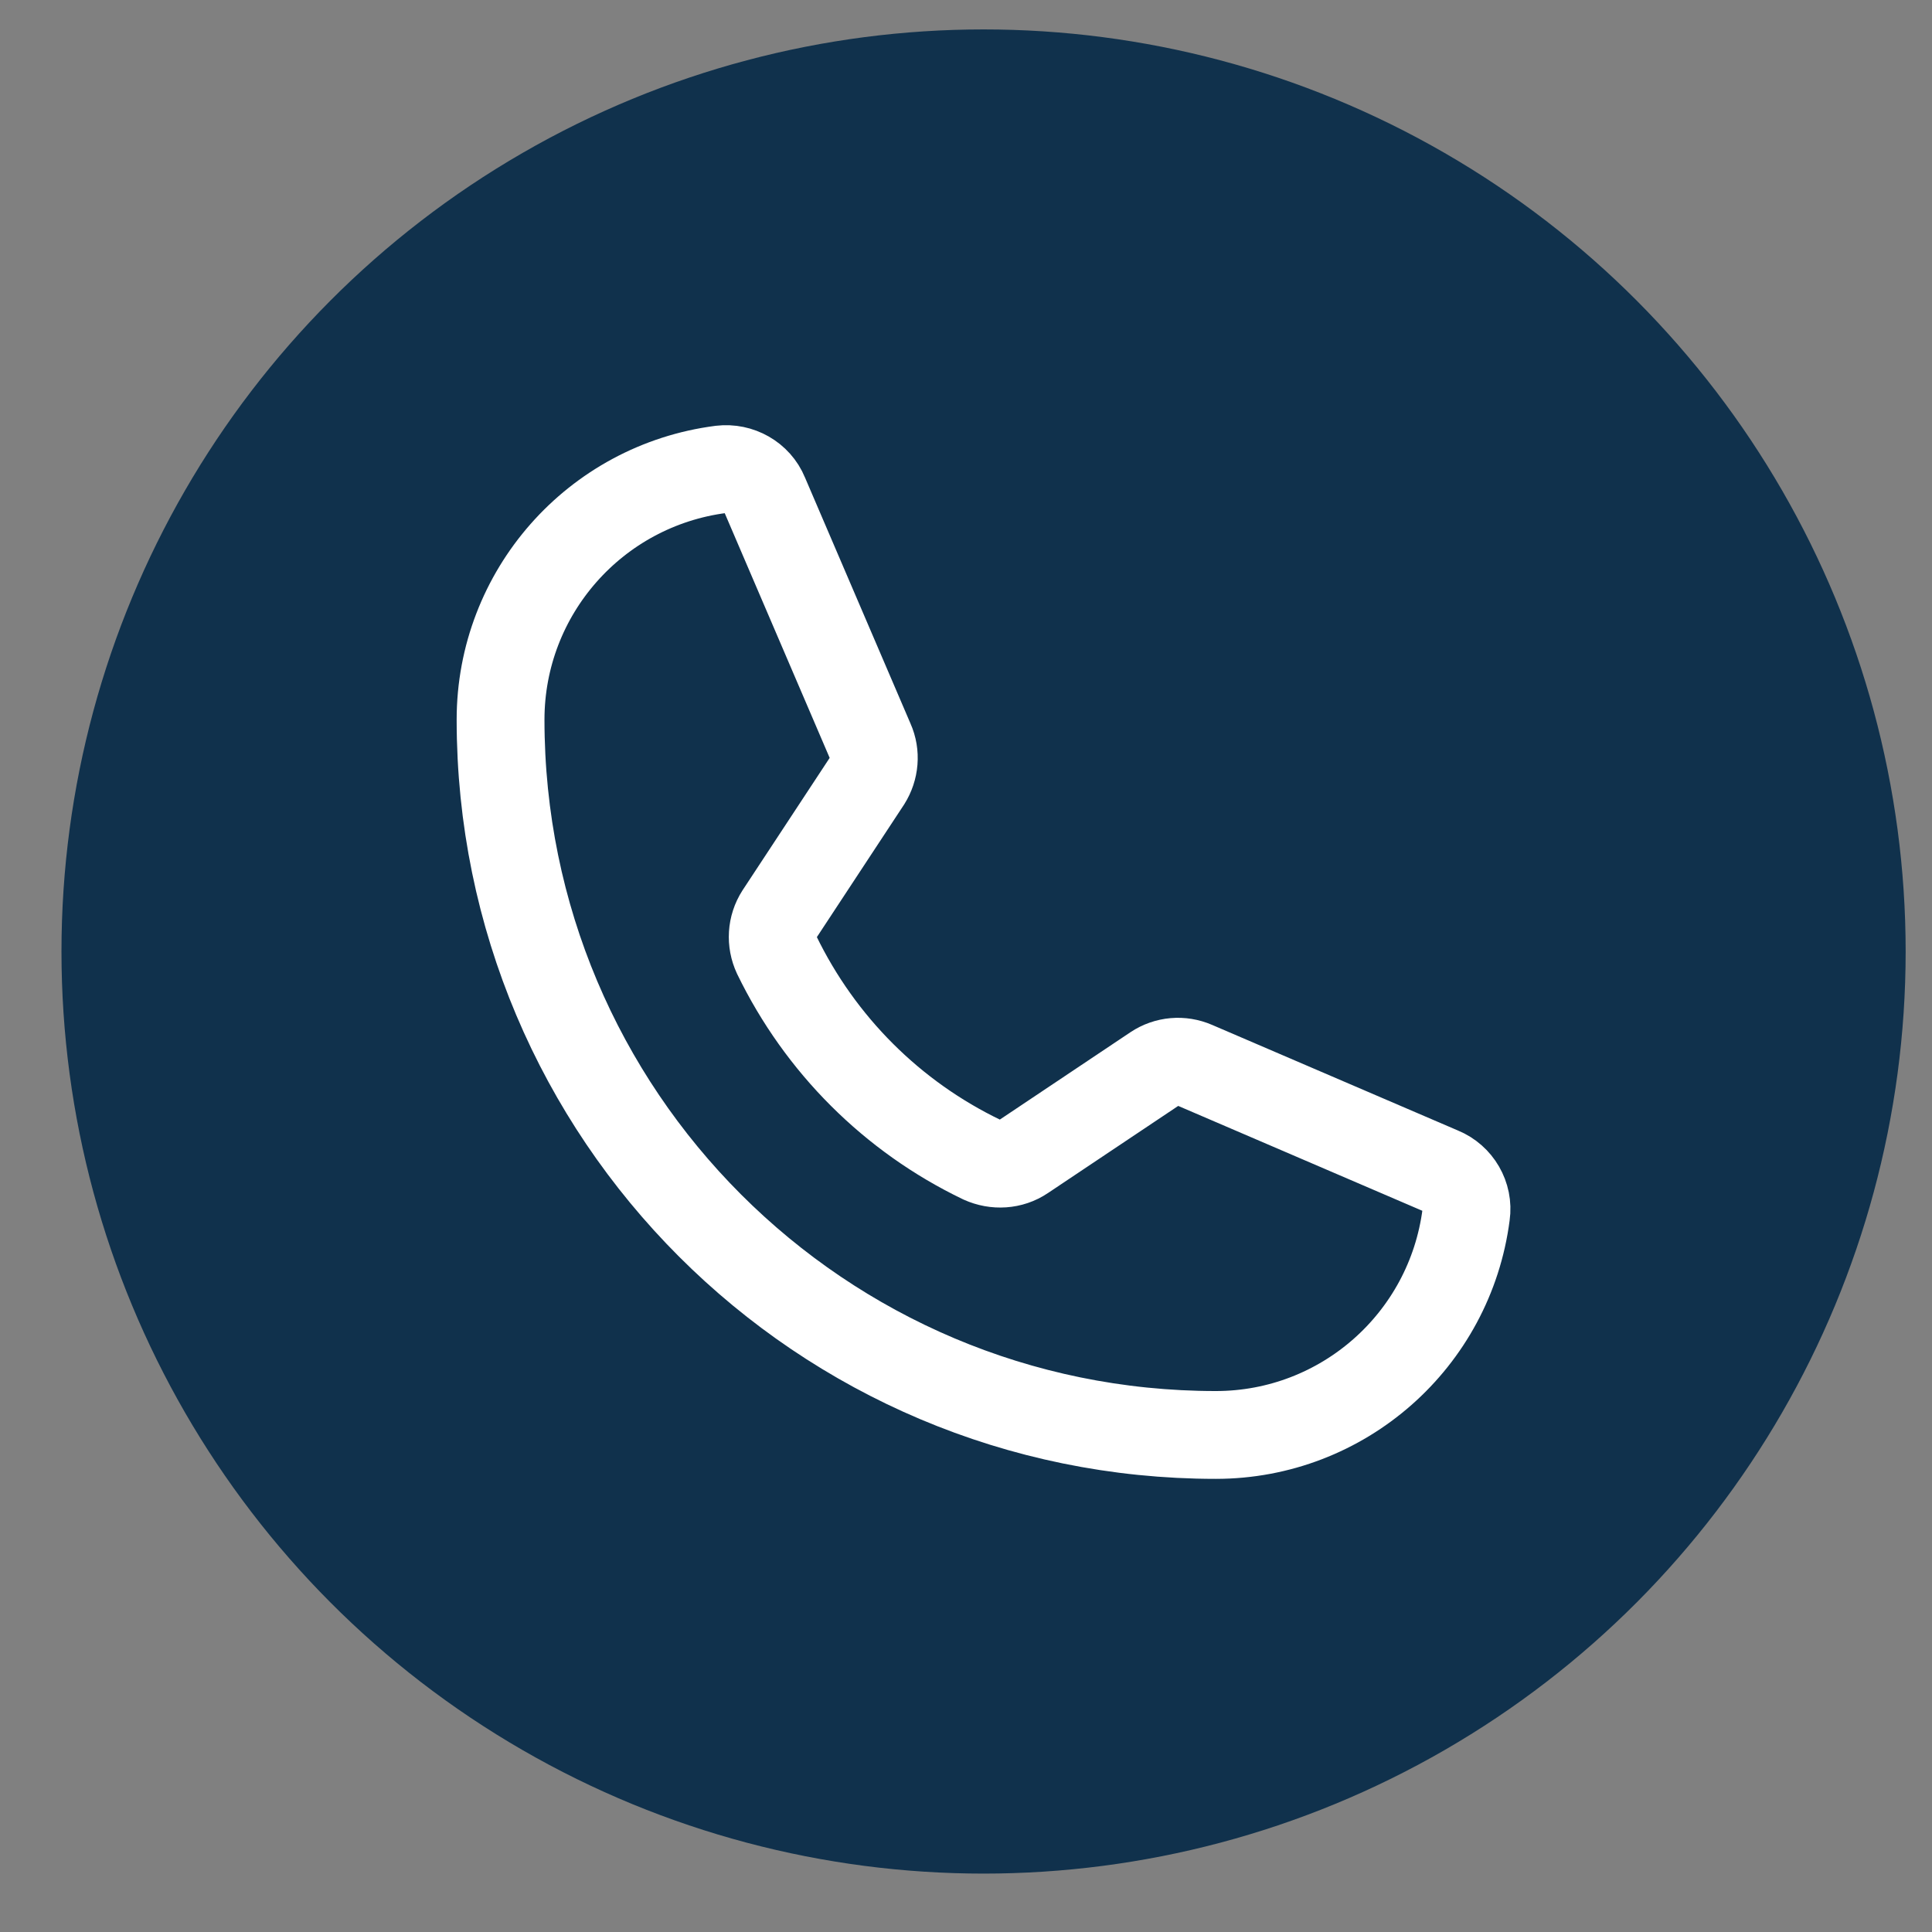
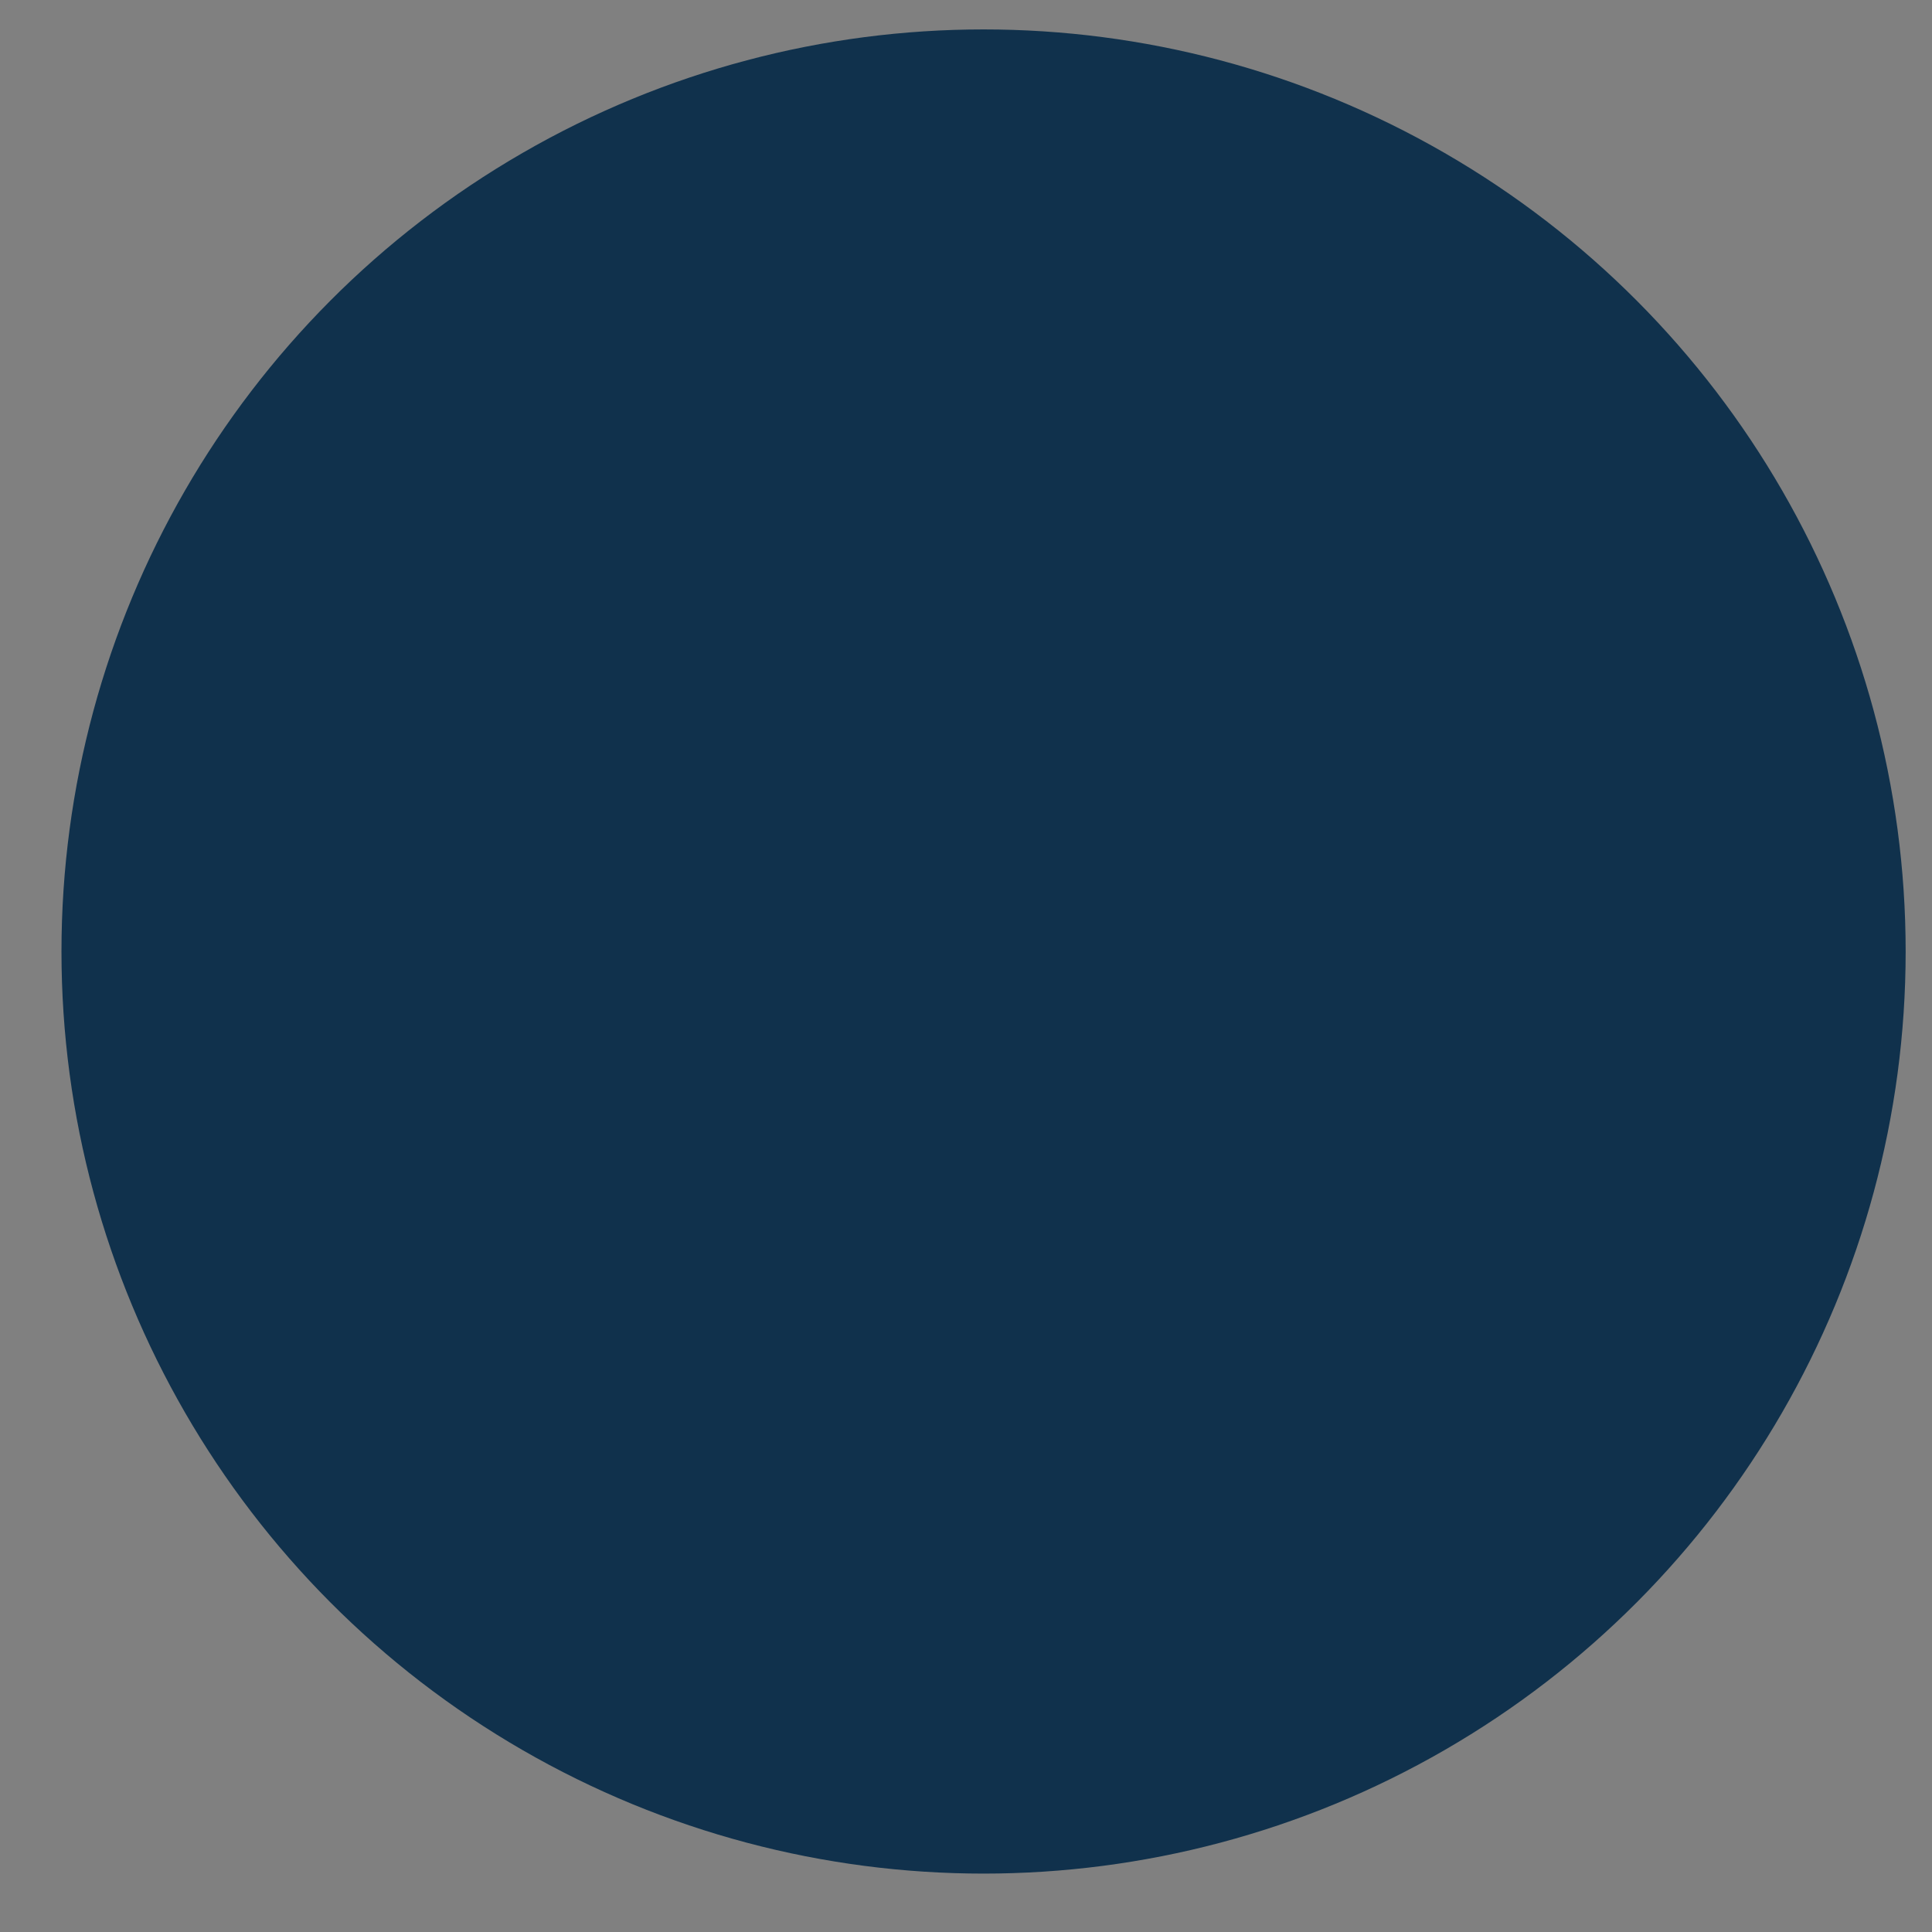
<svg xmlns="http://www.w3.org/2000/svg" id="Layer_1" data-name="Layer 1" viewBox="0 0 44 44">
  <rect x="0" y="0" width="44" height="44" fill="#808080" stroke="none" />
  <defs>
    <style>
      .cls-1 {
        fill: none;
        stroke: #fff;
        stroke-linecap: round;
        stroke-linejoin: round;
        stroke-width: 2px;
      }

      .cls-2 {
        fill: #10314c;
      }
    </style>
  </defs>
  <circle class="cls-2" cx="22.4" cy="21.67" r="21" />
-   <path class="cls-1" d="M17.69,21.75c.99,2.04,2.63,3.68,4.67,4.66.31.14.67.12.95-.07l2.99-2c.27-.18.61-.21.91-.08l5.61,2.41c.39.16.63.57.57.99-.37,2.87-2.81,5.02-5.7,5.02-9,0-16.29-7.29-16.29-16.29,0-2.89,2.15-5.33,5.02-5.7.42-.05.83.18.99.57l2.41,5.62c.13.29.1.63-.07.9l-2,3.04c-.18.28-.2.63-.06.93Z" />
</svg>